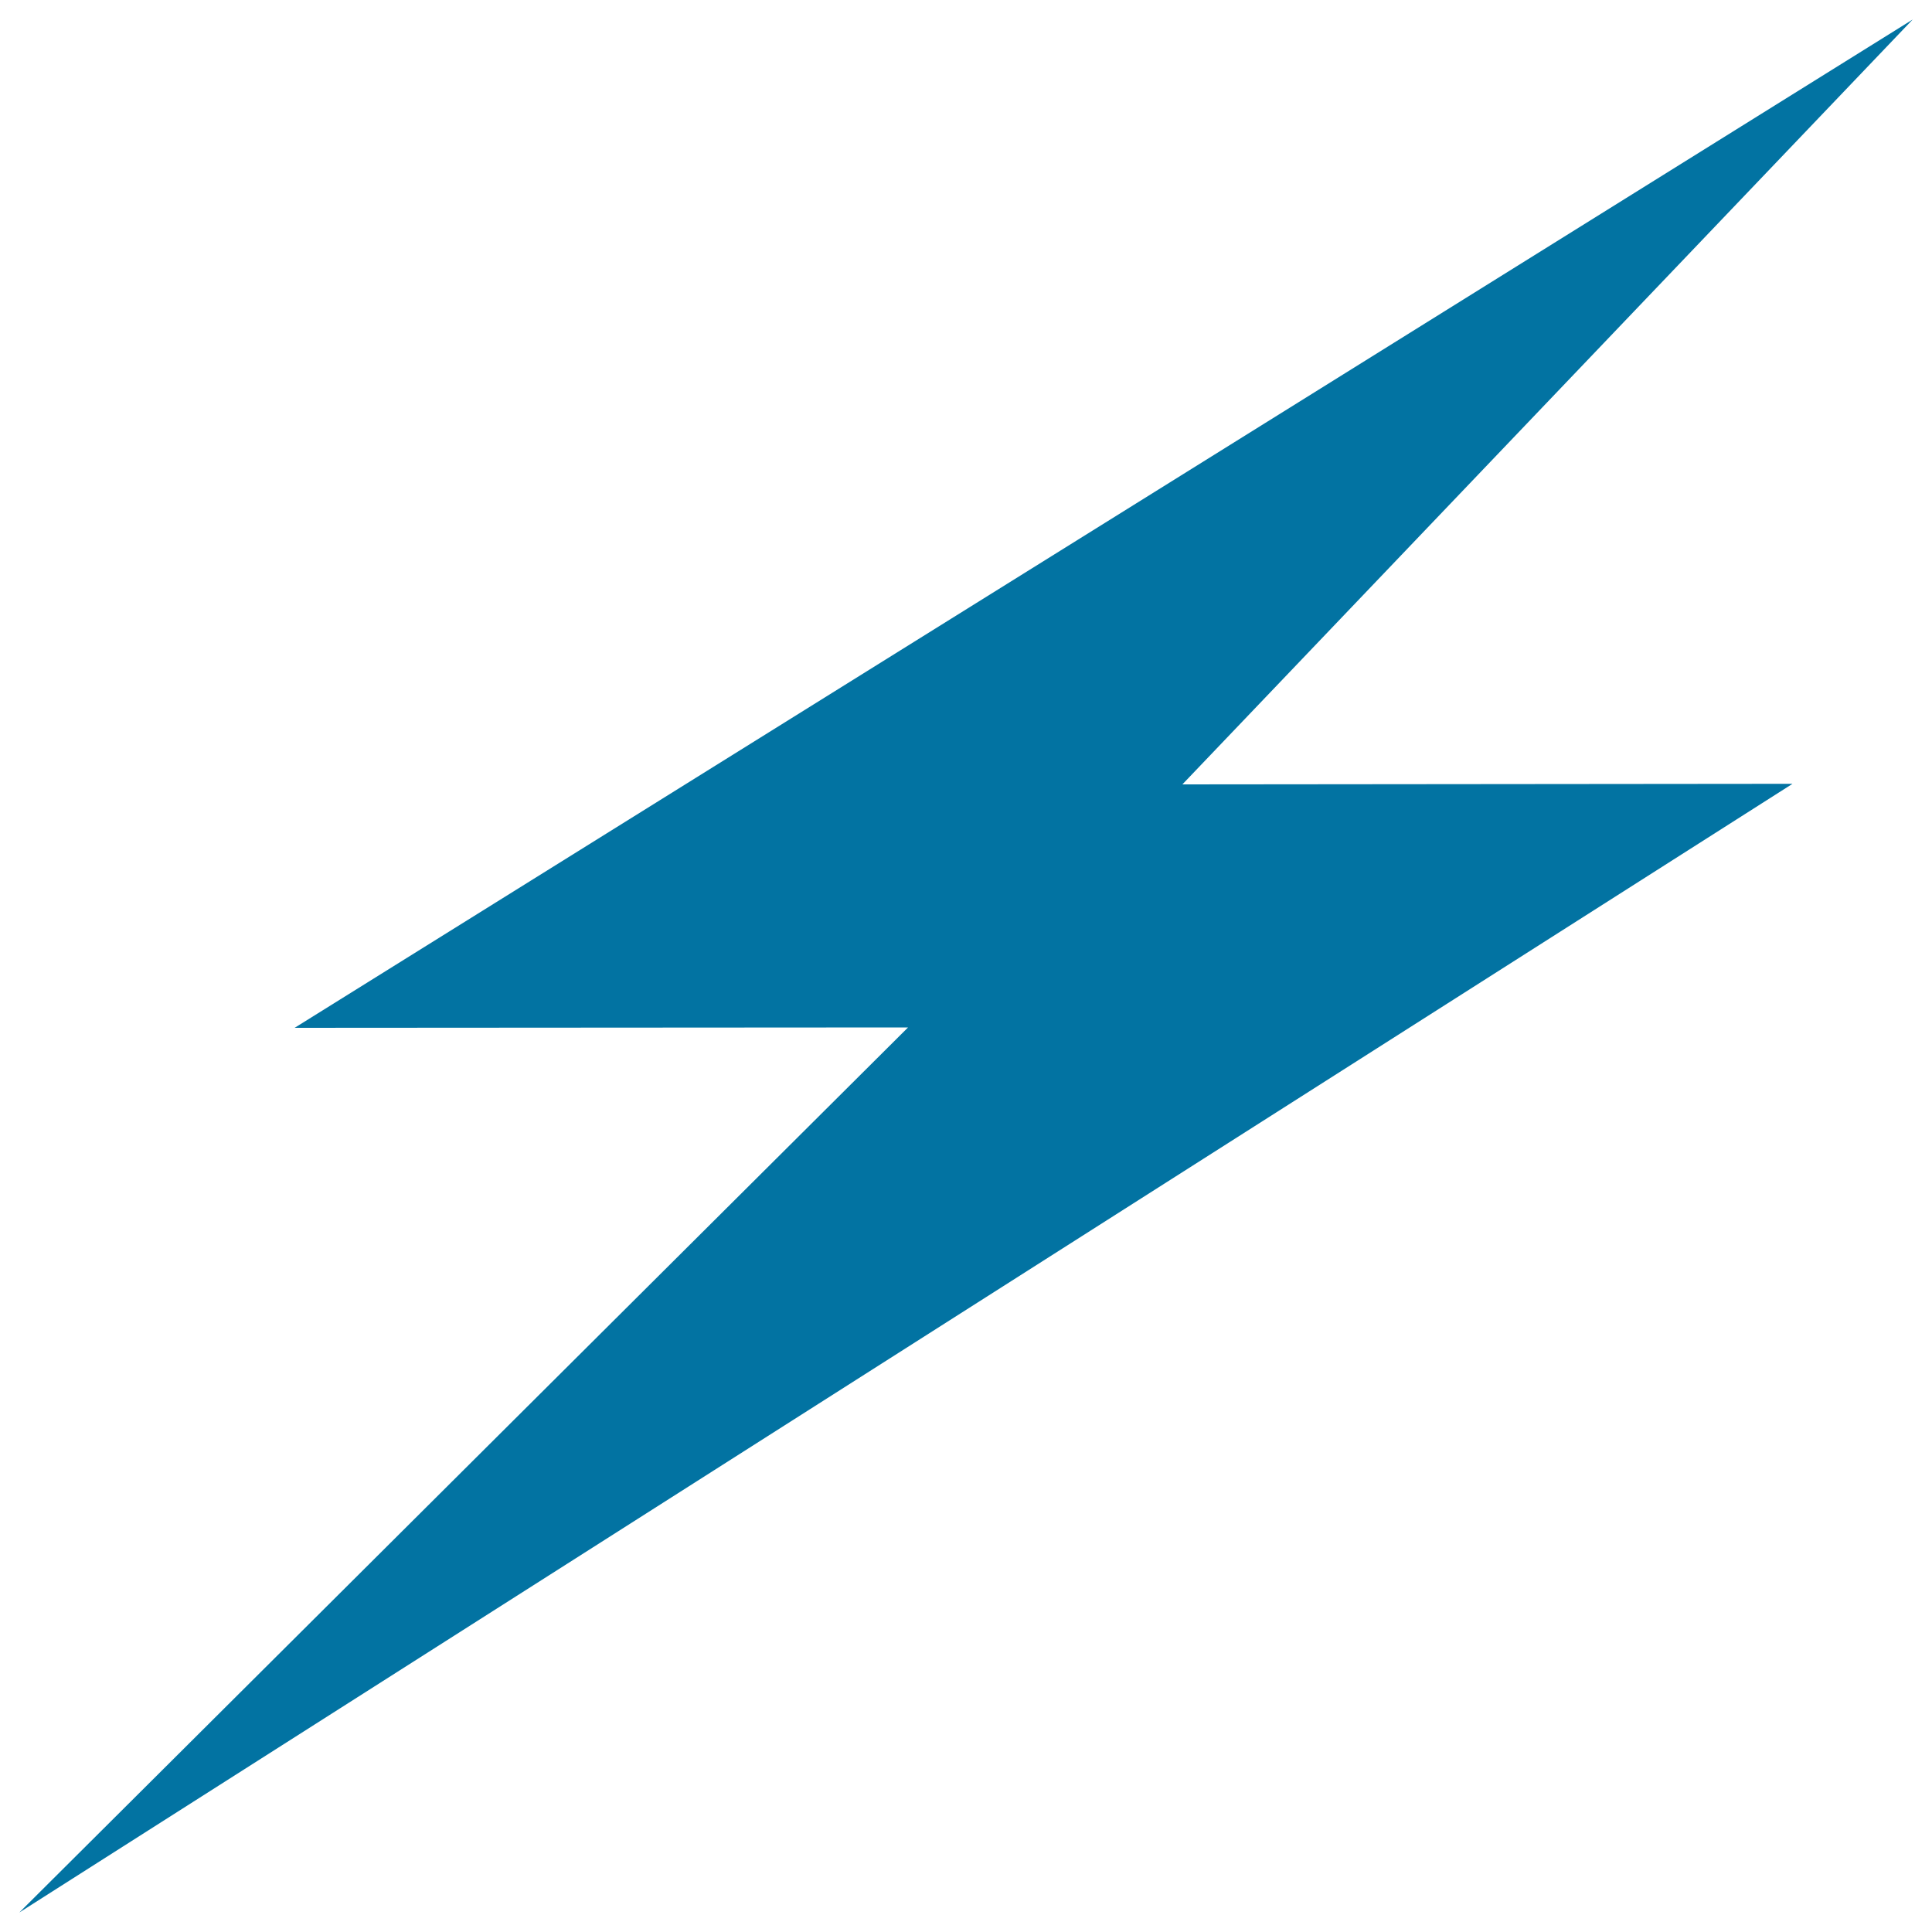
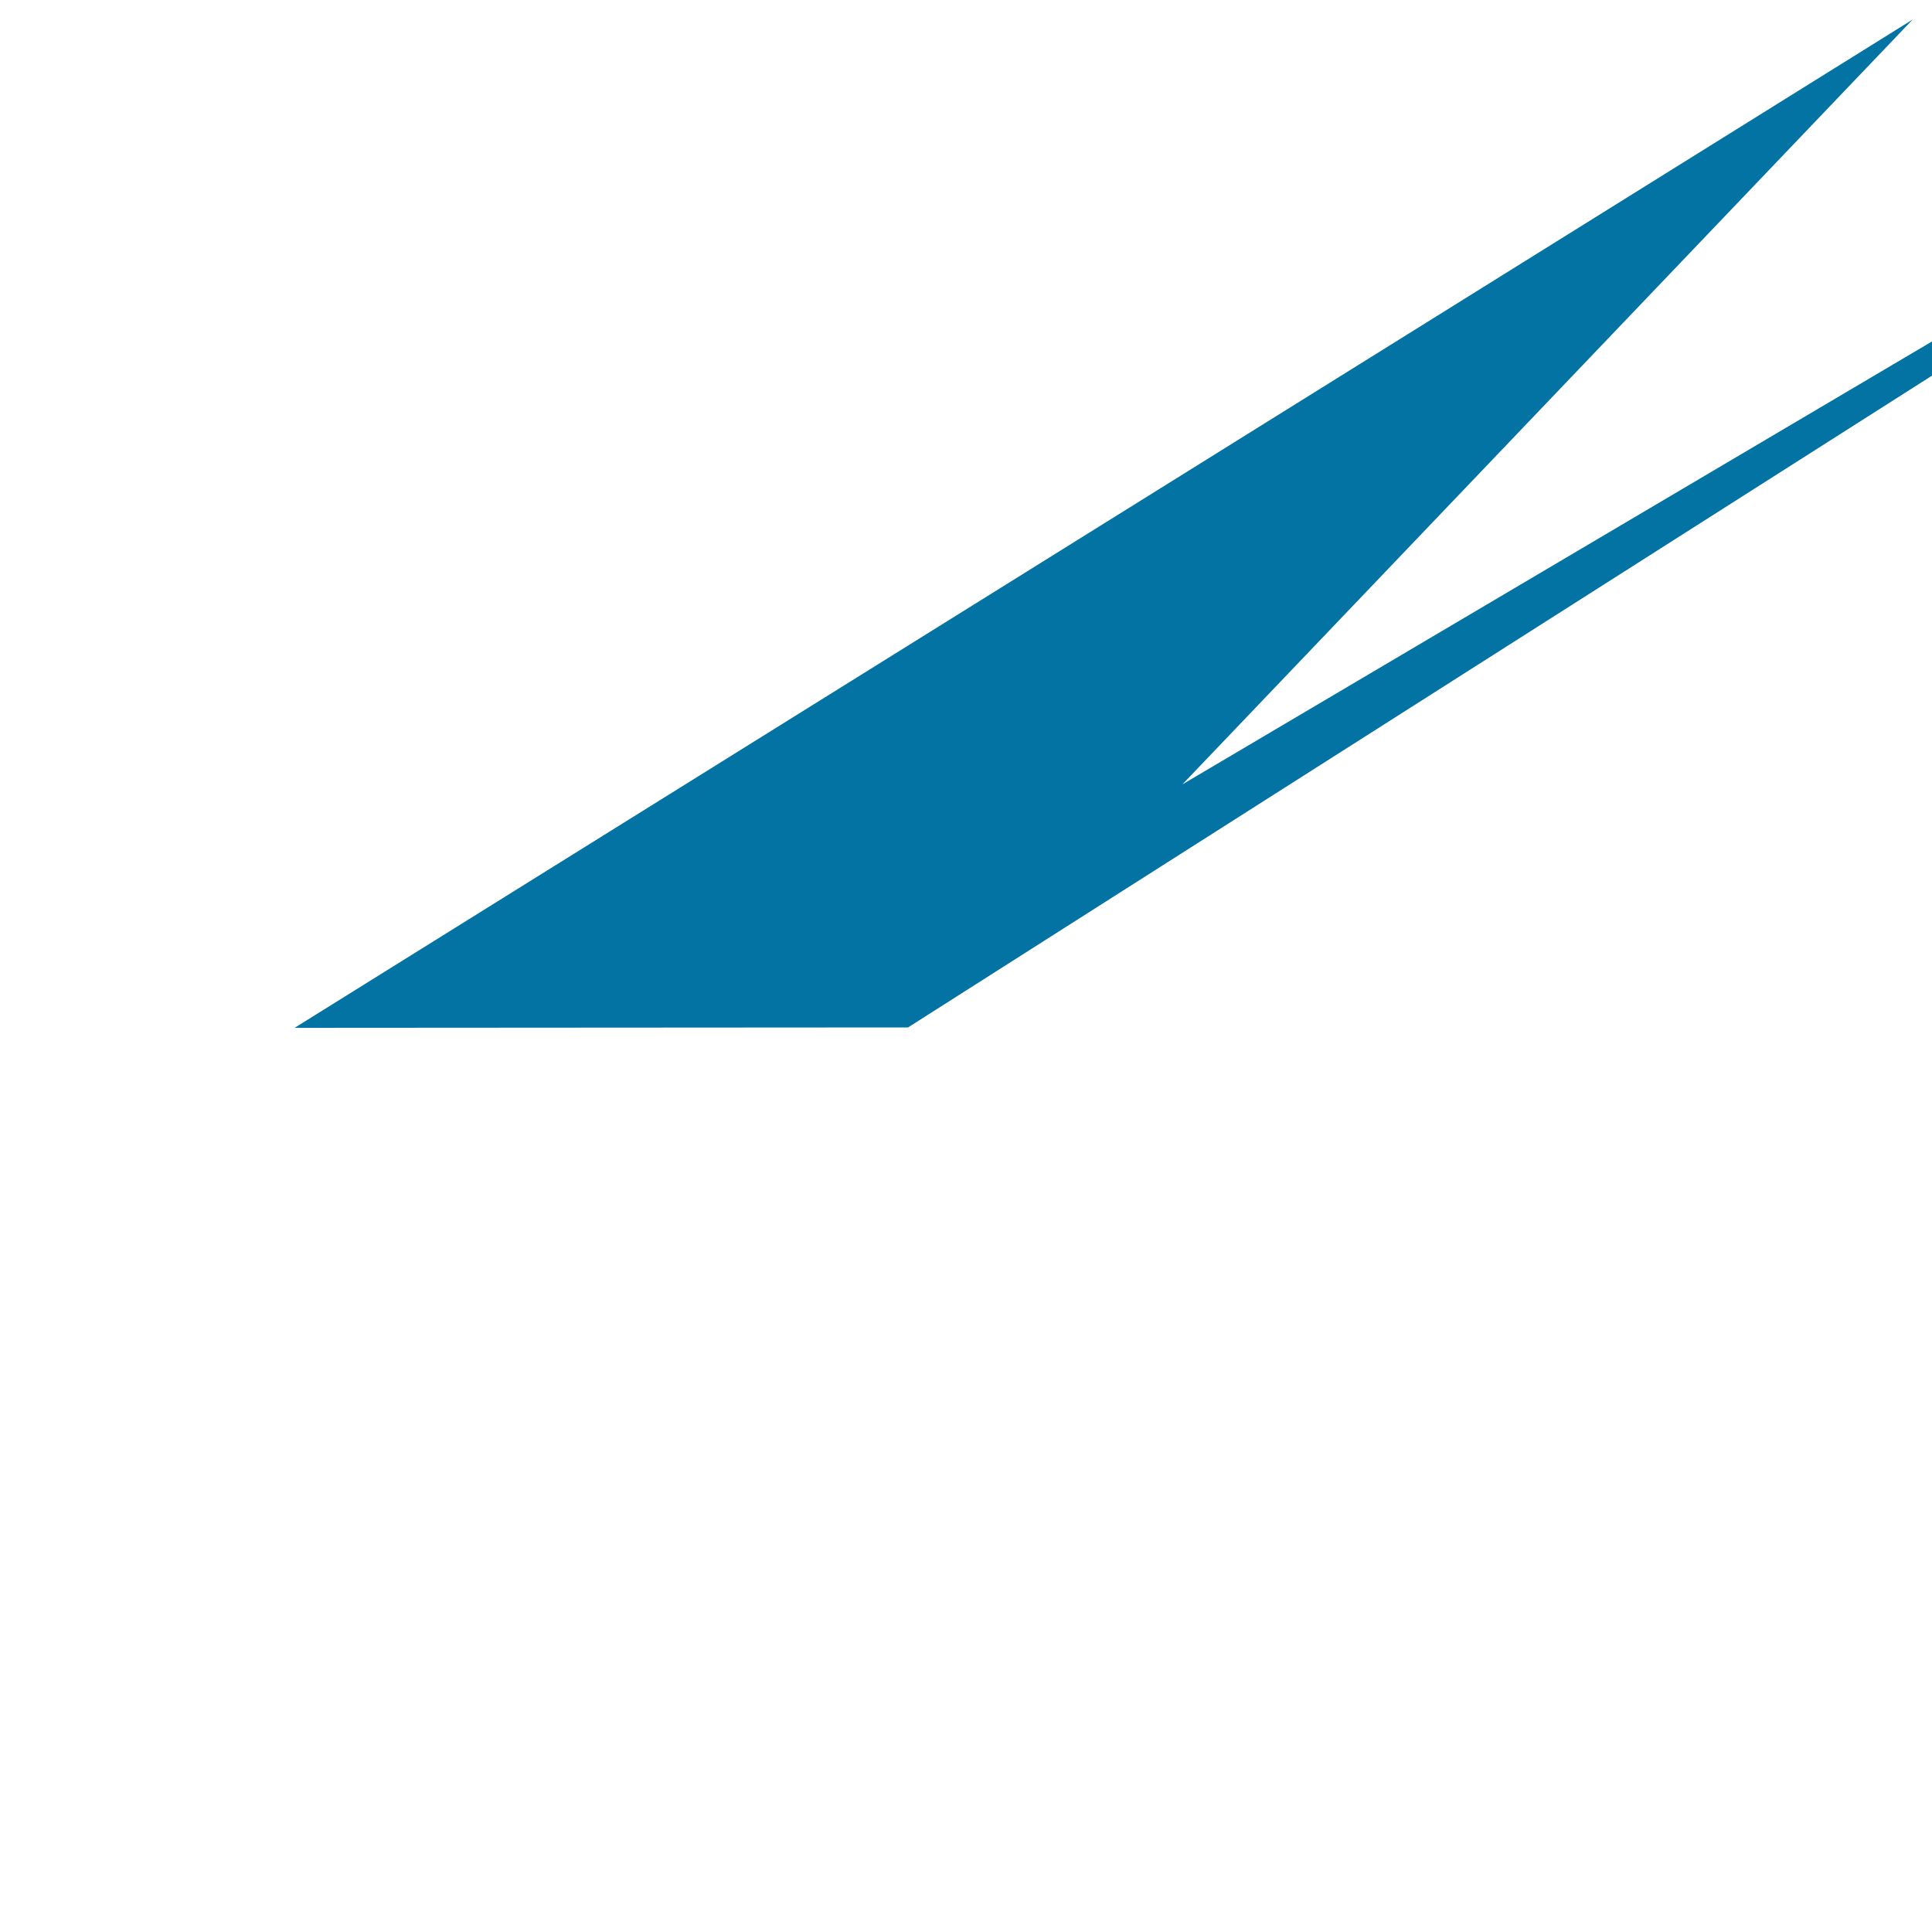
<svg xmlns="http://www.w3.org/2000/svg" viewBox="0 0 1000 1000" style="fill:#0273a2">
  <title>Bolt Power Lightning SVG icon</title>
  <g>
-     <path d="M990,10.1L152.5,532l317.5-0.2L10,989.9l917.8-584.2L612,406L990,10.1z" />
+     <path d="M990,10.1L152.5,532l317.5-0.2l917.8-584.2L612,406L990,10.1z" />
  </g>
</svg>